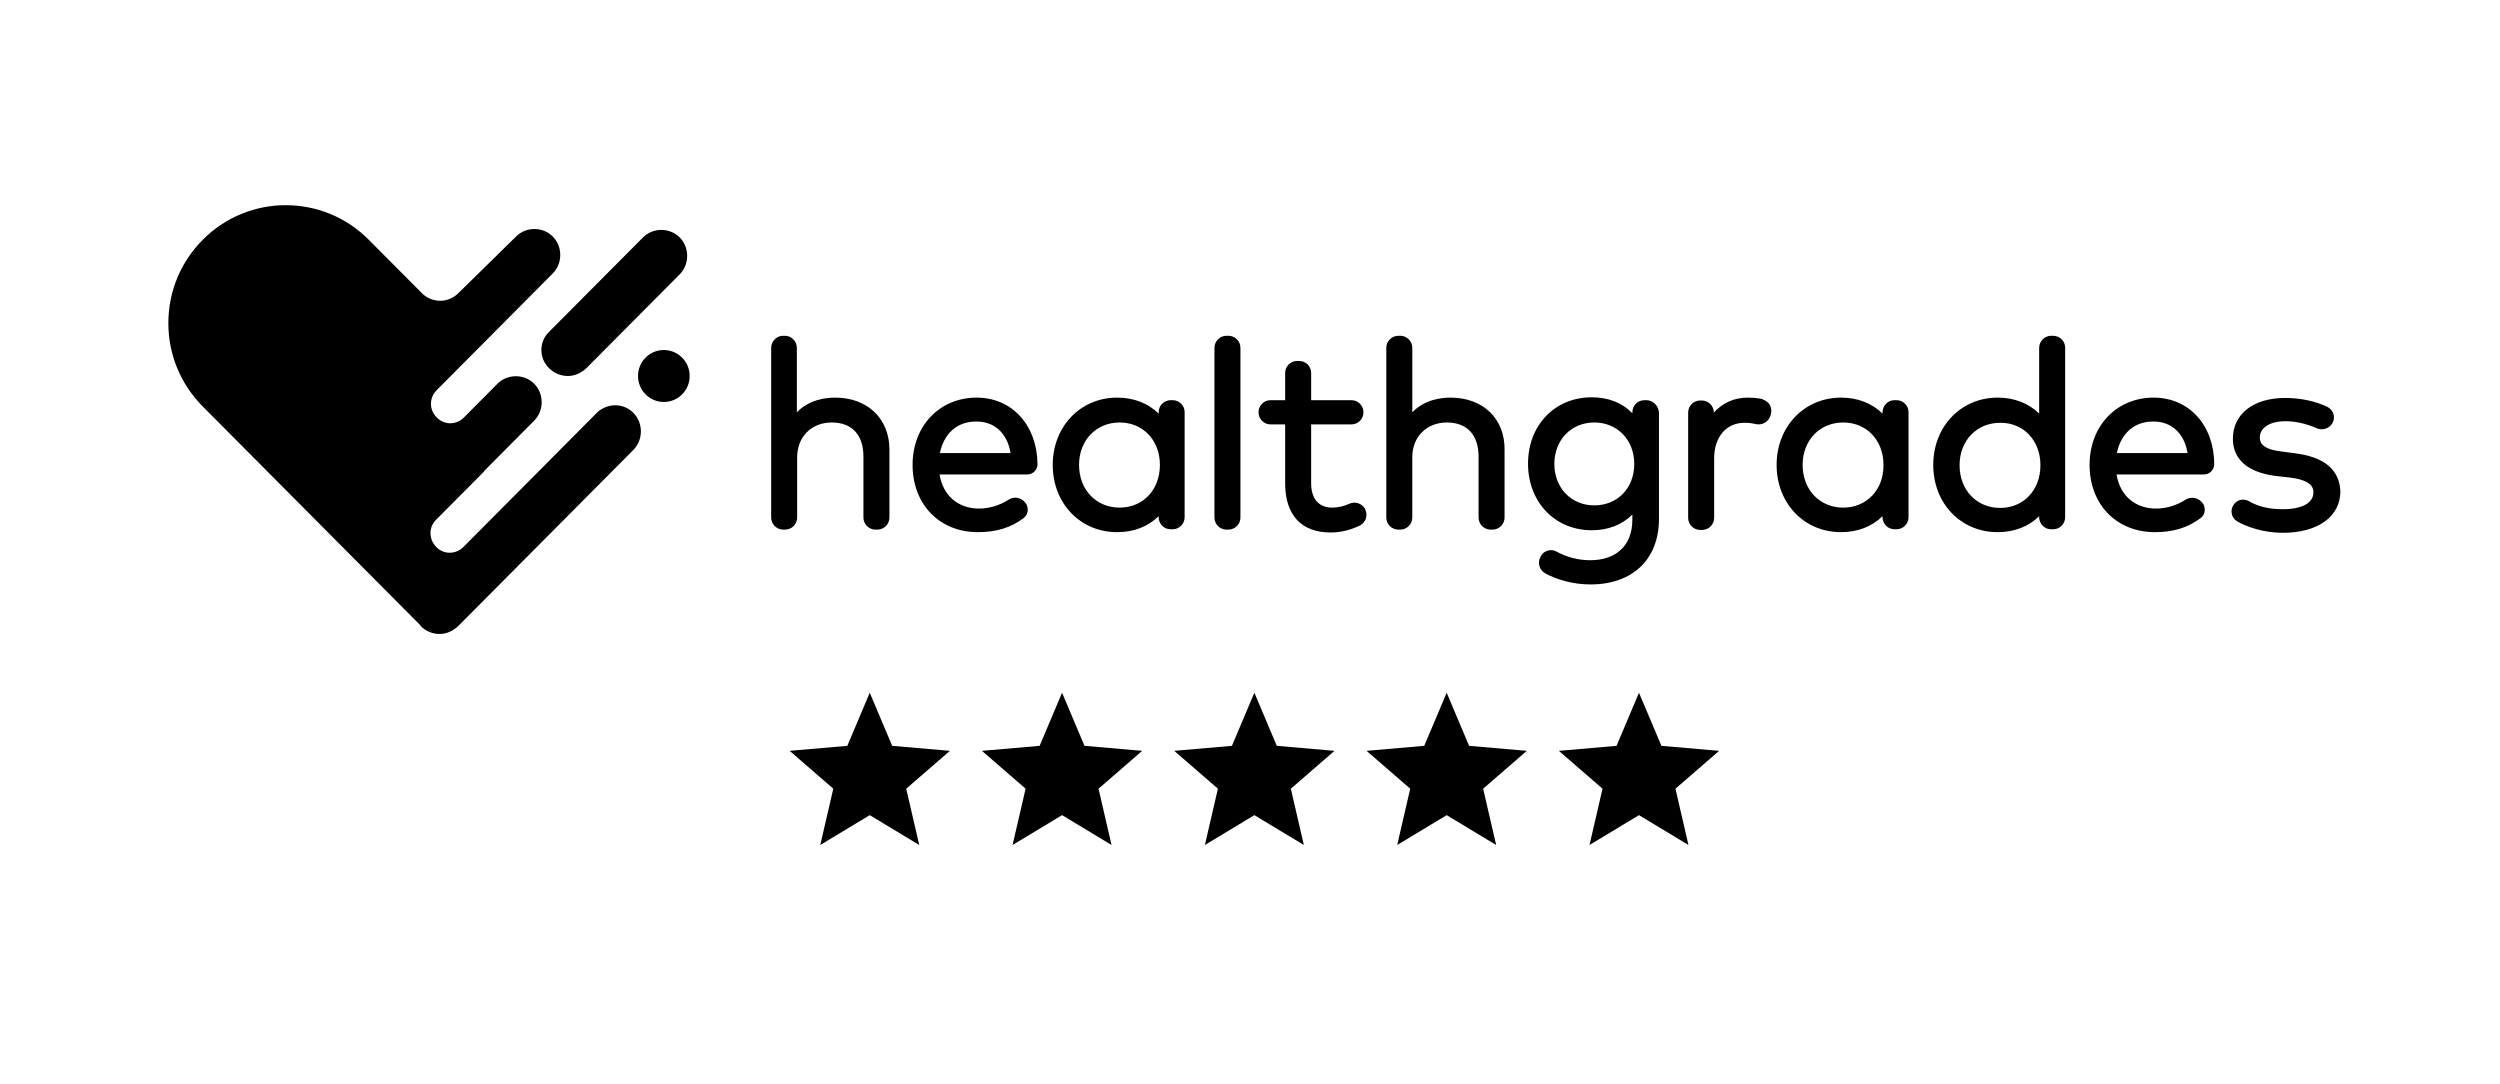
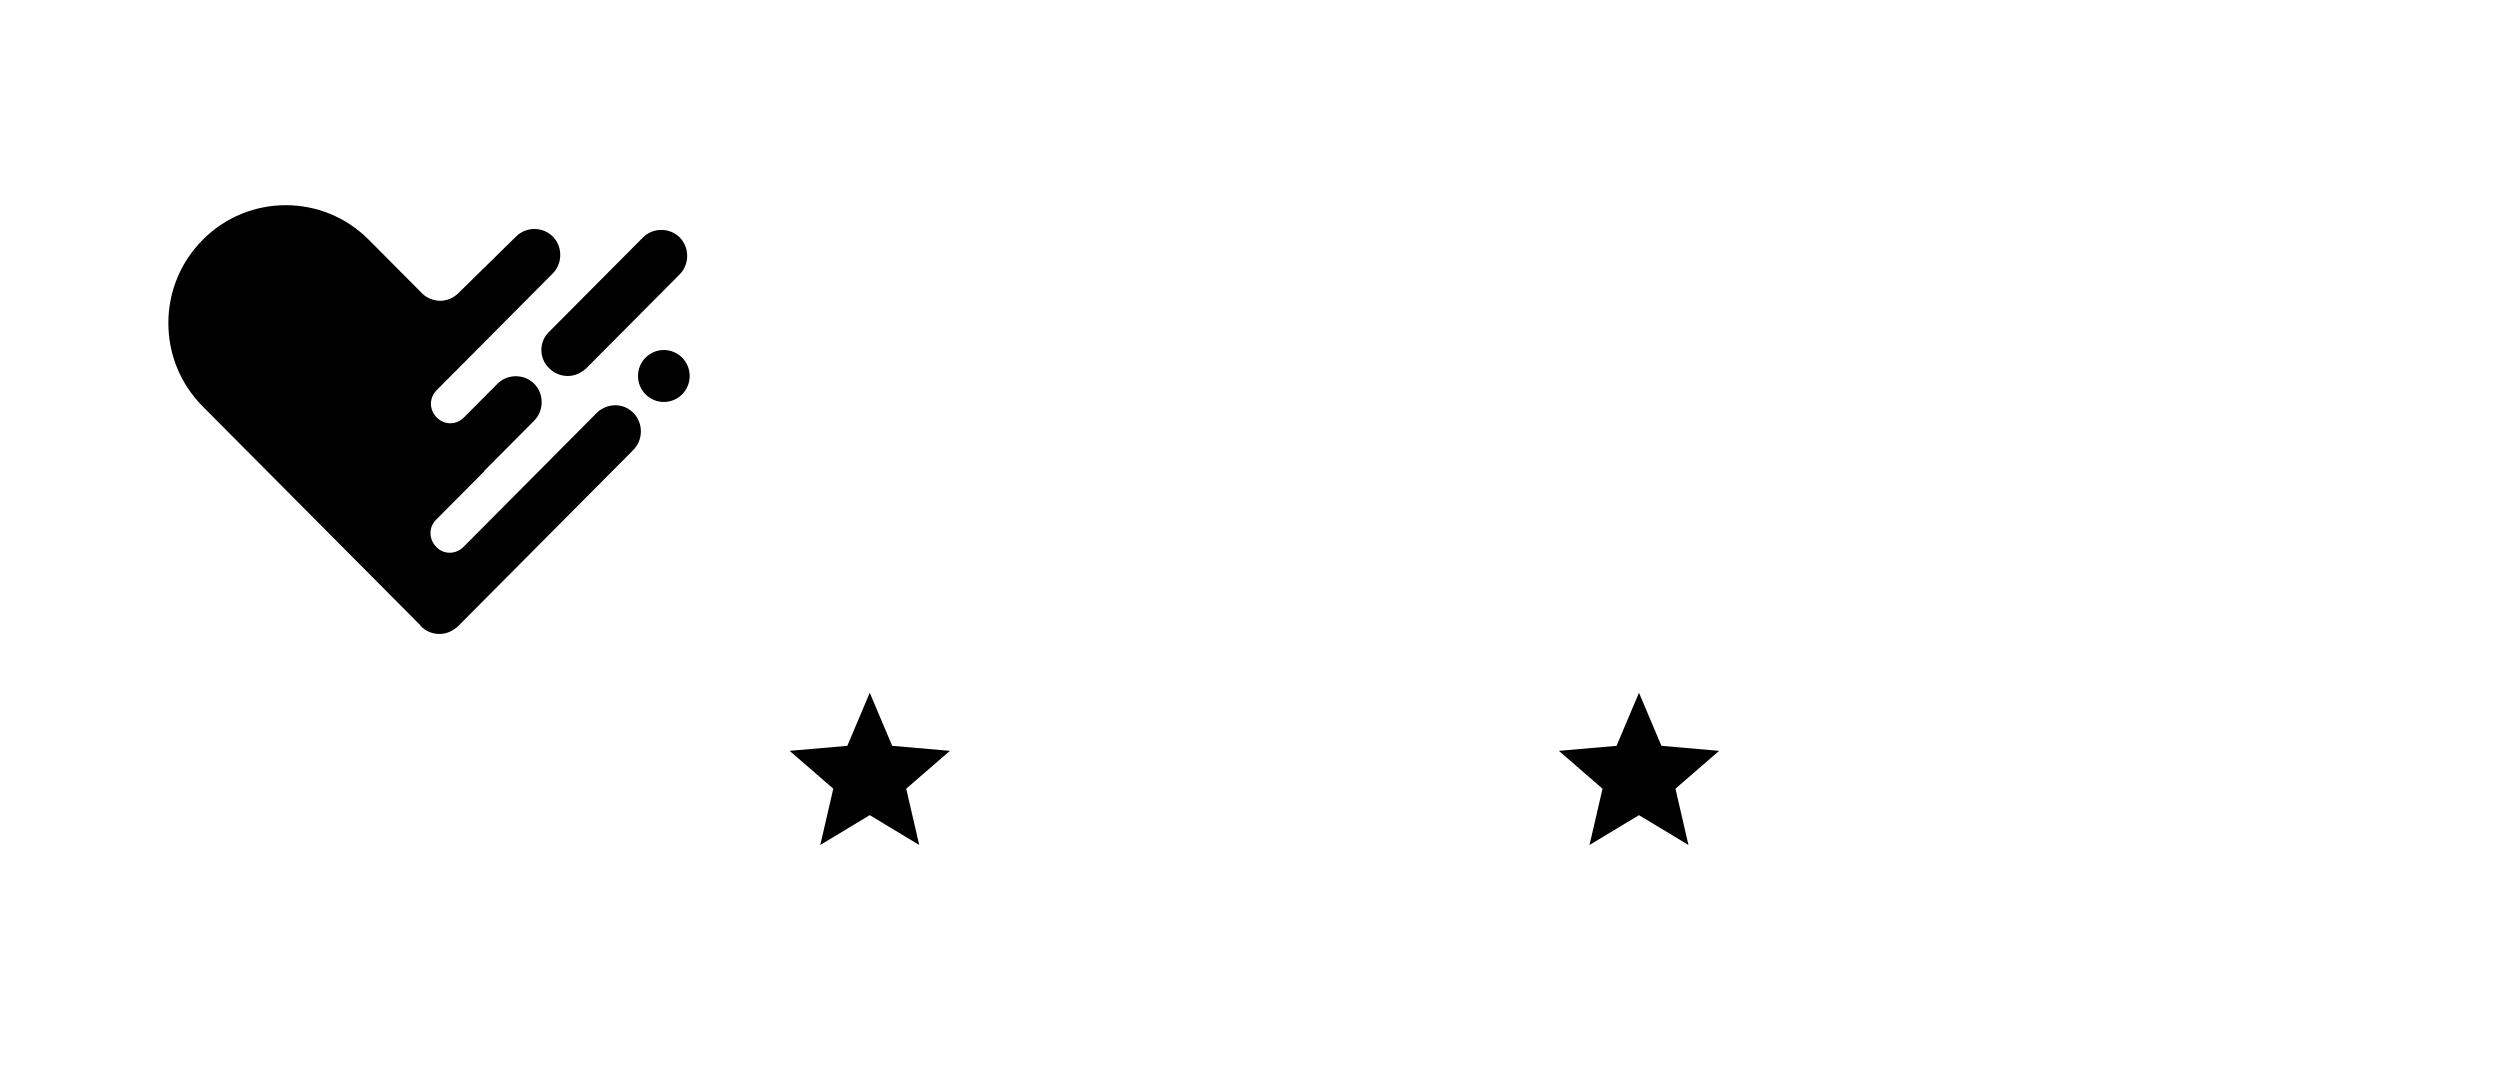
<svg xmlns="http://www.w3.org/2000/svg" width="286" height="124" viewBox="0 0 286 124" fill="none">
-   <path d="M95.549 45.488C94.46 45.488 92.574 45.707 91.16 47.166V39.798C91.16 39.033 90.543 38.412 89.781 38.412H89.6C88.839 38.412 88.222 39.033 88.222 39.798V59.202C88.222 59.967 88.839 60.587 89.6 60.587H89.817C90.578 60.587 91.195 59.967 91.195 59.202V52.308C91.195 49.974 92.828 48.333 95.15 48.333C97.471 48.333 98.777 49.755 98.777 52.236V59.202C98.777 59.967 99.394 60.587 100.155 60.587H100.373C101.134 60.587 101.751 59.967 101.751 59.202V51.433C101.751 47.895 99.249 45.488 95.549 45.488ZM115.608 51.834H107.519C107.991 49.573 109.514 48.224 111.654 48.224C113.758 48.187 115.246 49.573 115.608 51.834ZM111.726 45.488C107.482 45.488 104.399 48.734 104.399 53.184C104.399 57.706 107.483 60.879 111.872 60.879C113.976 60.879 115.644 60.369 117.095 59.275C117.349 59.092 117.53 58.8 117.567 58.472C117.603 58.144 117.53 57.779 117.313 57.524C116.841 56.904 116.007 56.758 115.39 57.16C114.374 57.815 113.177 58.18 112.017 58.18C109.587 58.18 107.882 56.685 107.483 54.277H117.53C118.184 54.277 118.691 53.731 118.691 53.111C118.655 48.661 115.789 45.488 111.726 45.488ZM128.086 58.071C125.402 58.071 123.443 56.028 123.443 53.184C123.443 50.375 125.402 48.333 128.086 48.333C130.771 48.333 132.693 50.375 132.693 53.184C132.693 56.028 130.771 58.071 128.086 58.071ZM134.144 45.78H133.926C133.165 45.78 132.548 46.4 132.548 47.165V47.312C131.315 46.108 129.682 45.488 127.796 45.488C123.588 45.488 120.433 48.807 120.433 53.184C120.433 57.597 123.588 60.879 127.796 60.879C129.682 60.879 131.315 60.259 132.548 59.056V59.165C132.548 59.931 133.165 60.551 133.926 60.551H134.144C134.905 60.551 135.522 59.931 135.522 59.165V47.129C135.522 46.4 134.906 45.78 134.144 45.78ZM140.528 38.412H140.311C139.549 38.412 138.932 39.033 138.932 39.798V59.202C138.932 59.967 139.549 60.587 140.31 60.587H140.528C141.289 60.587 141.906 59.967 141.906 59.202V39.798C141.906 39.033 141.289 38.412 140.528 38.412ZM154.348 57.633C153.695 57.925 153.043 58.071 152.426 58.071C150.866 58.071 149.995 57.086 149.995 55.263V48.551H154.602C155.363 48.552 155.98 47.931 155.98 47.166C155.98 46.401 155.363 45.78 154.602 45.78H149.996V42.68C149.996 41.914 149.379 41.293 148.617 41.294H148.399C147.638 41.294 147.021 41.914 147.021 42.679V45.78H145.352C144.591 45.78 143.974 46.4 143.974 47.165C143.974 47.931 144.591 48.551 145.352 48.551H147.021V55.299C147.021 58.91 148.871 60.916 152.208 60.916C153.405 60.916 154.53 60.624 155.582 60.114C155.908 59.931 156.162 59.639 156.271 59.275C156.38 58.91 156.307 58.509 156.126 58.144C155.727 57.56 155.001 57.341 154.348 57.633ZM165.956 45.488C164.868 45.488 162.981 45.707 161.567 47.166V39.798C161.567 39.033 160.95 38.412 160.189 38.412H159.971C159.21 38.412 158.593 39.033 158.593 39.798V59.202C158.593 59.967 159.21 60.587 159.971 60.587H160.188C160.949 60.587 161.566 59.967 161.566 59.202V52.308C161.566 49.974 163.199 48.333 165.521 48.333C167.842 48.333 169.148 49.755 169.148 52.236V59.202C169.148 59.967 169.765 60.587 170.526 60.587H170.744C171.505 60.587 172.122 59.967 172.122 59.202V51.433C172.159 47.895 169.656 45.488 165.956 45.488ZM186.959 53.074C186.959 55.845 185.036 57.815 182.388 57.815C179.74 57.815 177.818 55.809 177.818 53.074C177.818 50.339 179.74 48.332 182.388 48.332C185.036 48.332 186.959 50.339 186.959 53.074ZM188.337 45.779H188.119C187.358 45.779 186.741 46.4 186.741 47.165V47.275C185.58 46.071 183.984 45.451 182.098 45.451C177.854 45.451 174.807 48.661 174.807 53.037C174.807 57.451 177.89 60.66 182.098 60.66C183.984 60.66 185.544 60.04 186.741 58.873V59.456C186.741 62.374 184.927 64.088 181.916 64.088C180.574 64.088 179.268 63.76 178.071 63.104C177.745 62.921 177.418 62.885 177.056 62.994C176.693 63.104 176.403 63.322 176.258 63.651L176.222 63.724C175.859 64.38 176.113 65.219 176.765 65.584C178.217 66.386 180.103 66.86 181.952 66.86C186.777 66.86 189.787 63.979 189.787 59.347V47.166C189.715 46.4 189.099 45.779 188.337 45.779ZM201.359 45.597C200.891 45.522 200.418 45.485 199.945 45.488C198.421 45.488 197.079 46.071 196.063 47.202C196.063 46.436 195.446 45.816 194.685 45.816H194.504C193.742 45.816 193.125 46.436 193.125 47.202V59.238C193.125 60.003 193.742 60.623 194.504 60.623H194.721C195.482 60.623 196.099 60.003 196.099 59.238V52.417C196.099 50.011 197.478 48.369 199.546 48.369C199.981 48.369 200.416 48.406 200.851 48.515C201.613 48.697 202.375 48.224 202.556 47.494L202.593 47.384C202.701 46.983 202.629 46.582 202.411 46.217C202.121 45.889 201.758 45.67 201.359 45.597ZM210.863 58.071C208.178 58.071 206.22 56.028 206.22 53.183C206.22 50.375 208.179 48.332 210.863 48.332C213.547 48.332 215.47 50.375 215.47 53.183C215.506 56.028 213.547 58.071 210.863 58.071ZM216.957 45.779H216.739C215.978 45.779 215.361 46.4 215.361 47.165V47.311C214.128 46.108 212.495 45.488 210.609 45.488C206.401 45.488 203.246 48.807 203.246 53.183C203.246 57.596 206.401 60.879 210.609 60.879C212.495 60.879 214.128 60.259 215.361 59.055V59.165C215.361 59.93 215.978 60.55 216.739 60.55H216.957C217.718 60.55 218.335 59.93 218.335 59.165V47.129C218.335 46.4 217.719 45.779 216.957 45.779ZM233.425 53.22C233.425 56.065 231.502 58.107 228.818 58.107C226.134 58.107 224.175 56.065 224.175 53.22C224.175 50.412 226.134 48.369 228.818 48.369C231.466 48.333 233.425 50.375 233.425 53.22ZM234.876 38.412H234.658C233.897 38.412 233.28 39.033 233.28 39.798V47.312C232.046 46.108 230.414 45.488 228.528 45.488C224.32 45.488 221.164 48.807 221.164 53.184C221.164 57.597 224.32 60.879 228.528 60.879C230.414 60.879 232.046 60.259 233.279 59.056V59.165C233.279 59.931 233.896 60.551 234.658 60.551H234.876C235.637 60.551 236.254 59.931 236.254 59.165V39.762C236.254 39.032 235.638 38.412 234.876 38.412ZM262.662 51.87L261.029 51.652C258.78 51.397 258.526 50.63 258.526 50.047C258.526 48.916 259.687 48.187 261.464 48.187C262.625 48.187 263.895 48.479 265.019 48.989C265.708 49.281 266.47 49.026 266.833 48.406C267.014 48.077 267.051 47.713 266.942 47.348C266.833 46.984 266.579 46.728 266.252 46.546C264.874 45.889 263.169 45.525 261.428 45.525C257.801 45.525 255.443 47.348 255.443 50.193C255.443 51.871 256.314 53.949 260.412 54.46L262.045 54.642C264.656 54.971 264.656 55.992 264.656 56.32C264.656 57.524 263.387 58.253 261.138 58.253C259.614 58.253 258.345 57.962 257.293 57.341C256.64 56.977 255.878 57.159 255.479 57.816C255.286 58.119 255.233 58.492 255.334 58.837C255.406 59.202 255.661 59.493 255.987 59.676C257.982 60.77 260.086 60.952 261.174 60.952C265.164 60.952 267.74 59.092 267.74 56.211C267.667 54.496 266.797 52.418 262.662 51.87ZM250.256 51.834H242.167C242.638 49.573 244.162 48.224 246.302 48.224C248.406 48.187 249.893 49.573 250.256 51.834ZM246.374 45.488C242.13 45.488 239.047 48.734 239.047 53.184C239.047 57.706 242.131 60.879 246.52 60.879C248.624 60.879 250.292 60.369 251.743 59.275C251.997 59.092 252.178 58.8 252.215 58.472C252.251 58.144 252.178 57.779 251.961 57.524C251.489 56.94 250.655 56.758 250.038 57.16C249.022 57.815 247.825 58.18 246.665 58.18C244.234 58.18 242.529 56.685 242.131 54.277H252.142C252.795 54.277 253.303 53.731 253.303 53.111C253.303 48.661 250.437 45.488 246.374 45.488Z" fill="black" />
-   <path d="M62.822 42.127C63.387 42.692 64.151 43.011 64.948 43.014C65.726 43.014 66.452 42.7 67.075 42.127L77.758 31.385C78.898 30.238 78.898 28.309 77.758 27.162C76.616 26.015 74.698 26.015 73.557 27.162L62.873 37.903C61.641 39.03 61.617 40.971 62.822 42.127Z" fill="black" />
+   <path d="M62.822 42.127C63.387 42.692 64.151 43.011 64.948 43.014C65.726 43.014 66.452 42.7 67.075 42.127L77.758 31.385C78.898 30.238 78.898 28.309 77.758 27.162C76.616 26.015 74.698 26.015 73.557 27.162L62.873 37.903C61.641 39.03 61.617 40.971 62.822 42.127" fill="black" />
  <path d="M72.468 47.237C71.328 46.09 69.564 46.09 68.371 47.133L53.021 62.568C52.139 63.454 50.739 63.454 49.909 62.568C49.028 61.681 49.028 60.273 49.909 59.439L55.406 53.912V53.86L61.111 48.123C62.252 46.977 62.252 45.047 61.111 43.9C59.97 42.753 58.051 42.753 56.91 43.9L53.591 47.237L53.073 47.758C52.191 48.645 50.843 48.645 49.961 47.758C49.08 46.872 49.08 45.517 49.961 44.63L52.243 42.336L63.237 31.281C64.378 30.134 64.378 28.205 63.237 27.057C62.096 25.911 60.177 25.911 59.037 27.057L52.451 33.523C51.88 34.097 51.102 34.41 50.376 34.41C49.629 34.412 48.907 34.133 48.353 33.628L42.182 27.423C36.944 22.156 28.439 22.156 23.202 27.423C20.659 29.977 19.26 33.367 19.26 36.965C19.26 40.562 20.66 43.952 23.201 46.507L48.094 71.536C48.094 71.588 48.146 71.588 48.146 71.64C48.711 72.206 49.475 72.525 50.272 72.527C51.05 72.527 51.776 72.214 52.399 71.64L72.416 51.513C73.598 50.344 73.621 48.435 72.468 47.237Z" fill="black" />
  <path d="M75.943 45.986C77.576 45.986 78.9 44.655 78.9 43.014C78.9 41.372 77.576 40.041 75.943 40.041C74.311 40.041 72.987 41.372 72.987 43.014C72.987 44.655 74.311 45.986 75.943 45.986Z" fill="black" />
  <path d="M93.839 96.667L95.329 90.227L90.333 85.896L96.933 85.323L99.5 79.25L102.066 85.323L108.666 85.896L103.671 90.227L105.16 96.667L99.5 93.252L93.839 96.667Z" fill="black" />
-   <path d="M115.839 96.667L117.329 90.227L112.333 85.896L118.933 85.323L121.5 79.25L124.066 85.323L130.666 85.896L125.671 90.227L127.16 96.667L121.5 93.252L115.839 96.667Z" fill="black" />
-   <path d="M137.839 96.667L139.329 90.227L134.333 85.896L140.933 85.323L143.5 79.25L146.066 85.323L152.666 85.896L147.671 90.227L149.16 96.667L143.5 93.252L137.839 96.667Z" fill="black" />
-   <path d="M159.839 96.667L161.329 90.227L156.333 85.896L162.933 85.323L165.5 79.25L168.066 85.323L174.666 85.896L169.671 90.227L171.16 96.667L165.5 93.252L159.839 96.667Z" fill="black" />
  <path d="M181.839 96.667L183.329 90.227L178.333 85.896L184.933 85.323L187.5 79.25L190.066 85.323L196.666 85.896L191.671 90.227L193.16 96.667L187.5 93.252L181.839 96.667Z" fill="black" />
</svg>